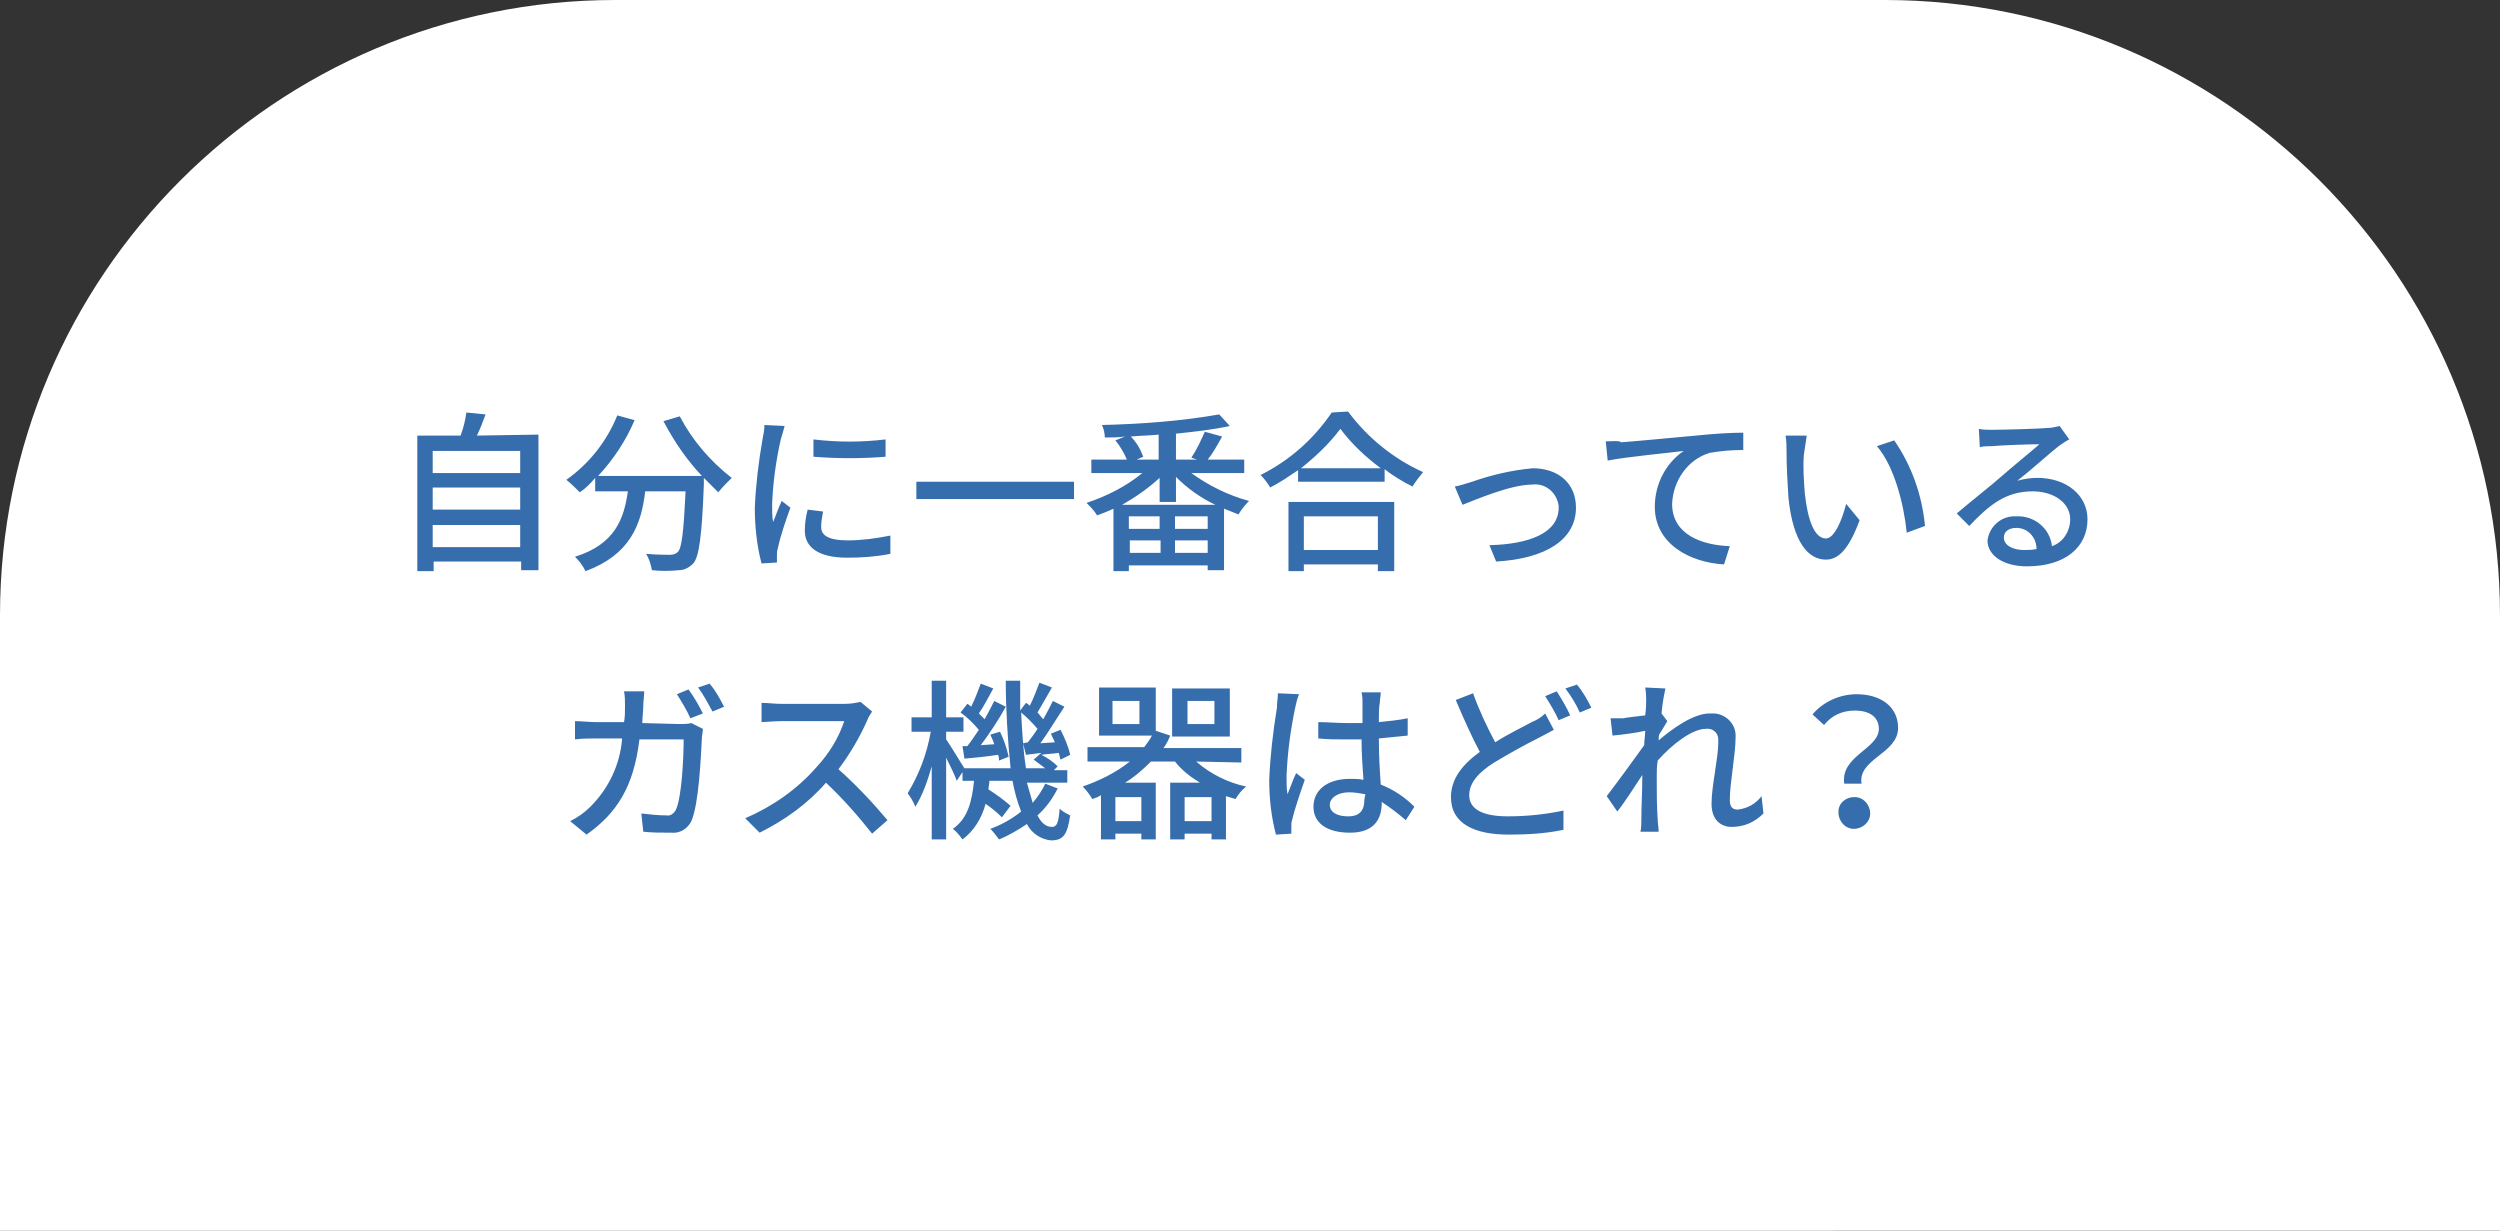
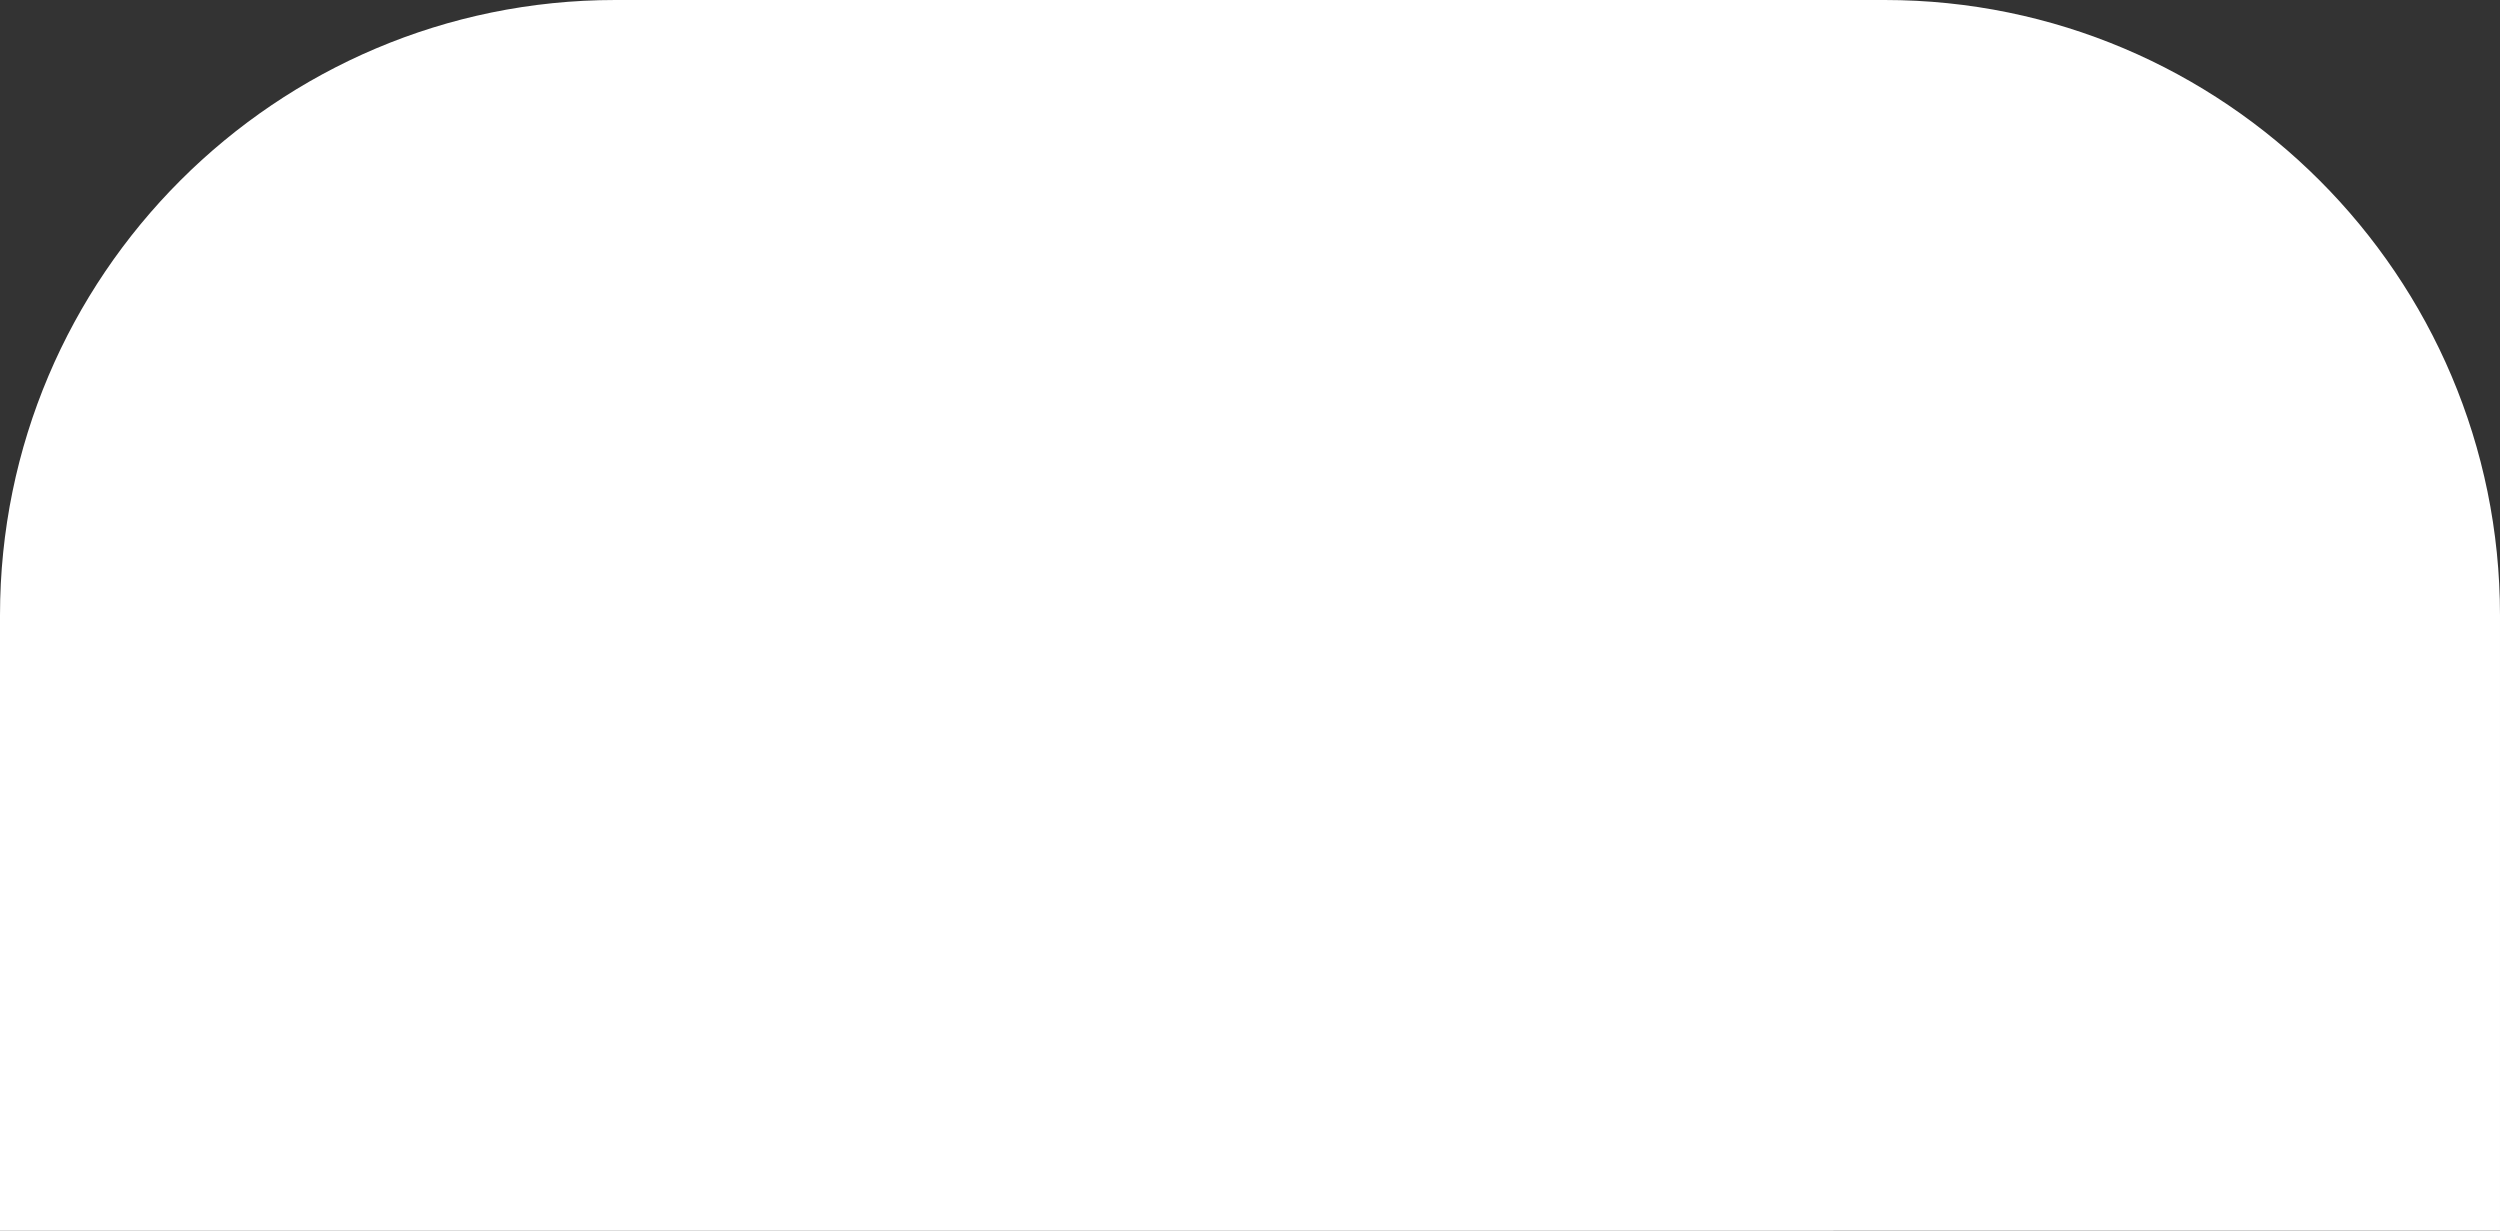
<svg xmlns="http://www.w3.org/2000/svg" version="1.1" id="レイヤー_1" width="260" height="128" x="0px" y="0px" viewBox="0 0 260 128" style="enable-background:new 0 0 260 128;" xml:space="preserve">
  <rect x="0" y="0" width="260" height="128" fill="#333333" stroke="none" />
  <style type="text/css">
	.st0{fill:#FFFFFF;}
	.st1{fill:#366DAD;}
</style>
  <g id="balloon" transform="translate(-966 -4949)">
    <path id="長方形_83" class="st0" d="M1030,4949h132c35.3,0,64,28.7,64,64l0,0v64H966l0,0v-64C966,4977.7,994.7,4949,1030,4949z" />
-     <path id="パス_78" class="st1" d="M1011,5005.9v-2.3h9.1v2.3H1011z M1020.1,4999.7v2.3h-9.1v-2.3H1020.1z M1020.1,4995.9v2.3   h-9.1v-2.3H1020.1z M1015.6,4994.3c0.3-0.6,0.6-1.4,0.9-2.2l-2-0.2c-0.1,0.8-0.3,1.6-0.6,2.4h-4.5v14.1h1.7v-1h9.1v0.9h1.8v-14.1   L1015.6,4994.3z M1035,4992.8c1.1,2.1,2.4,4,4,5.7h-10.8c1.6-1.7,2.9-3.7,3.8-5.8l-1.8-0.5c-1.1,2.7-2.9,5-5.3,6.7   c0.5,0.4,1,0.9,1.4,1.3c0.6-0.4,1.1-0.9,1.6-1.5v1.4h3.4c-0.4,2.8-1.3,5.5-5.5,6.8c0.4,0.4,0.8,0.9,1.1,1.5   c4.6-1.7,5.8-4.8,6.2-8.3h4.2c-0.2,4.2-0.4,5.9-0.8,6.3c-0.2,0.2-0.5,0.3-0.8,0.3c-0.4,0-1.4,0-2.5-0.1c0.3,0.5,0.5,1.1,0.6,1.7   c0.9,0.1,1.9,0.1,2.8,0c0.6,0,1.1-0.3,1.5-0.7c0.6-0.7,0.9-2.8,1.1-8.2c0-0.2,0-0.5,0-0.7c0.5,0.5,1,1,1.5,1.5   c0.4-0.5,0.9-1,1.4-1.5c-2.2-1.7-4.1-3.9-5.4-6.4L1035,4992.8z M1050.6,4994.7v1.8c2.5,0.2,5,0.2,7.5,0v-1.8   C1055.6,4995,1053.1,4995,1050.6,4994.7z M1050,5002c-0.2,0.7-0.3,1.5-0.3,2.2c0,1.7,1.4,2.8,4.4,2.8c1.5,0,3-0.1,4.5-0.4v-1.9   c-1.5,0.3-3,0.5-4.4,0.5c-2.2,0-2.8-0.6-2.8-1.4c0-0.5,0.1-1.1,0.2-1.6L1050,5002z M1045.5,4993.2c0,0.5-0.1,1-0.2,1.5   c-0.4,2.3-0.7,4.7-0.8,7.1c0,1.9,0.2,3.9,0.7,5.8l1.6-0.1c0-0.2,0-0.5,0-0.7c0-0.3,0-0.5,0.1-0.8c0.3-1.4,0.8-2.8,1.3-4.2l-0.9-0.7   c-0.3,0.6-0.6,1.5-0.9,2.2c-0.1-0.6-0.1-1.2-0.1-1.9c0.1-2.3,0.4-4.5,0.9-6.7c0.1-0.3,0.3-1,0.4-1.4L1045.5,4993.2z M1061.3,4999.1   v1.8h16.4v-1.8H1061.3z M1082.7,5001.5c1.4-0.8,2.7-1.7,3.9-2.8v2.5h1.7v-2.6c1.2,1.2,2.6,2.2,4.1,2.9H1082.7z M1088.2,5006.5v-1.3   h3.4v1.3H1088.2z M1083.5,5005.2h3.2v1.3h-3.2V5005.2z M1086.6,5004h-3.2v-1.3h3.2V5004z M1091.6,5004h-3.4v-1.3h3.4V5004z    M1086.6,4996.8h-2.4l0.7-0.3c-0.3-0.8-0.7-1.5-1.3-2.1c1-0.1,2-0.1,2.9-0.2v2.6H1086.6z M1095.4,4998.2v-1.4h-3.8   c0.5-0.6,1-1.5,1.5-2.4l-1.8-0.5c-0.4,0.9-0.8,1.8-1.4,2.7l0.6,0.2h-2.2v-2.7c1.9-0.2,3.8-0.4,5.6-0.8l-1.1-1.2   c-4,0.7-8.1,1-12.2,1.1c0.2,0.4,0.3,0.9,0.3,1.3c0.7,0,1.4,0,2.1-0.1l-1,0.4c0.5,0.6,0.9,1.3,1.2,2h-3.7v1.4h5.3   c-1.7,1.4-3.7,2.4-5.8,3.1c0.4,0.4,0.8,0.8,1.1,1.3c0.5-0.2,1.1-0.4,1.7-0.7v6.5h1.6v-0.6h8.2v0.5h1.7v-6.4c0.5,0.2,1,0.4,1.5,0.6   c0.3-0.5,0.7-1,1.1-1.4c-2.2-0.6-4.2-1.6-6-2.9H1095.4z M1109.3,5002.7v3.5h-7.7v-3.5H1109.3z M1100,5008.4h1.6v-0.7h7.7v0.7h1.7   v-7.2h-11V5008.4z M1101.3,4997.7c1.5-1.2,2.9-2.5,4.1-4.1c1.2,1.6,2.6,2.9,4.2,4.1H1101.3z M1104.5,4991.9c-1.9,2.8-4.4,5-7.4,6.5   c0.4,0.4,0.7,0.8,1,1.3c1-0.5,2-1.2,2.9-1.8v1.2h9v-1.3c0.9,0.7,1.9,1.3,2.9,1.8c0.3-0.5,0.7-1,1.1-1.5c-3.1-1.4-5.8-3.6-7.8-6.3   L1104.5,4991.9L1104.5,4991.9z M1117.3,4999.6l0.8,1.9c1.3-0.5,5-2.1,7.2-2.1c1.4-0.2,2.6,0.8,2.8,2.2c0,0.1,0,0.2,0,0.2   c0,2.7-3.2,3.8-7.2,3.9l0.7,1.7c5.2-0.3,8.3-2.3,8.3-5.6c0-2.6-1.9-4.1-4.5-4.1c-2.2,0.2-4.3,0.7-6.3,1.4   C1118.4,4999.3,1117.9,4999.5,1117.3,4999.6z M1133,4994.9l0.2,2c2-0.4,6.4-0.8,7.9-1c-1.9,1.3-3,3.5-3,5.8c0,3.9,3.7,5.8,7.2,6   l0.6-1.9c-2.9-0.1-6-1.2-6-4.4c0.1-2.4,1.6-4.6,3.9-5.3c1.1-0.2,2.3-0.3,3.5-0.3v-1.8c-1.2,0-3,0.1-4.9,0.3   c-3.3,0.3-6.4,0.6-7.8,0.7C1134.4,4994.8,1133.7,4994.9,1133,4994.9L1133,4994.9z M1153.9,4994.3h-2.2c0.1,0.6,0.1,1.1,0.1,1.7   c0,1.6,0.1,3.2,0.2,4.8c0.5,4.7,2.1,6.4,3.9,6.4c1.3,0,2.4-1.1,3.5-4.1l-1.4-1.7c-0.4,1.6-1.2,3.6-2.1,3.6c-1.2,0-1.9-1.9-2.2-4.7   c-0.1-1.3-0.2-2.7-0.1-4C1153.7,4995.6,1153.8,4995,1153.9,4994.3L1153.9,4994.3z M1163,4994.8l-1.8,0.6c1.8,2.1,2.8,6,3.1,9   l1.9-0.7C1165.9,5000.5,1164.8,4997.4,1163,4994.8L1163,4994.8z M1176.5,5006.2c-1.2,0-2.1-0.5-2.1-1.3c0-0.6,0.5-1,1.3-1   c1.2,0,2.1,1,2.1,2.2C1177.3,5006.2,1176.9,5006.2,1176.5,5006.2z M1180.2,4993.3c-0.4,0.1-0.8,0.2-1.1,0.2c-1,0.1-5,0.2-5.9,0.2   c-0.5,0-1,0-1.4-0.1l0.1,1.9c0.4-0.1,0.9-0.1,1.3-0.1c0.9-0.1,4-0.2,4.9-0.2c-0.9,0.8-3,2.5-3.9,3.3c-1,0.9-3.3,2.7-4.7,3.9   l1.3,1.3c2.1-2.2,3.8-3.6,6.6-3.6c2.2,0,3.9,1.2,3.9,2.9c0,1.2-0.7,2.4-1.9,2.8c-0.2-1.9-1.9-3.2-3.7-3.1c-1.5-0.1-2.8,1-3,2.5   c0,1.6,1.7,2.7,4.1,2.7c4,0,6.3-2,6.3-4.9c0-2.5-2.2-4.3-5.2-4.3c-0.7,0-1.4,0.1-2.1,0.3c1.3-1,3.4-2.9,4.3-3.6   c0.3-0.2,0.7-0.5,1.1-0.7L1180.2,4993.3z M1039.1,5023.2c-0.4-0.8-0.9-1.7-1.5-2.5l-1.2,0.5c0.5,0.8,1,1.6,1.4,2.5L1039.1,5023.2z    M1032.8,5024.2c0-0.6,0.1-1.2,0.1-1.8c0-0.4,0.1-1.1,0.1-1.5h-2.1c0.1,0.5,0.1,1,0.1,1.5c0,0.6,0,1.2-0.1,1.7h-2.9   c-0.7,0-1.5-0.1-2.2-0.1v1.9c0.7-0.1,1.5-0.1,2.2-0.1h2.7c-0.2,2.7-1.4,5.2-3.3,7.1c-0.6,0.6-1.3,1.1-2.1,1.5l1.7,1.4   c3.1-2.2,4.9-4.9,5.5-9.9h4.6c0,1.9-0.2,6-0.8,7.3c-0.2,0.4-0.6,0.7-1,0.6c-0.9,0-1.7-0.1-2.6-0.2l0.2,1.9c0.9,0.1,2,0.1,2.9,0.1   c0.9,0.1,1.7-0.4,2.1-1.2c0.8-1.8,1-6.9,1.1-8.7c0-0.2,0.1-0.6,0.1-0.9l-1.2-0.6c-0.4,0.1-0.8,0.1-1.2,0.1L1032.8,5024.2   L1032.8,5024.2z M1038.6,5020.5c0.6,0.8,1,1.6,1.5,2.5l1.2-0.5c-0.4-0.8-0.9-1.7-1.5-2.4L1038.6,5020.5z M1055.5,5022   c-0.5,0.1-1,0.2-1.6,0.2h-6.7c-0.7,0-1.3-0.1-2-0.1v2c0.3,0,1.3-0.1,2-0.1h6.6c-0.6,1.8-1.6,3.4-2.9,4.8c-2,2.3-4.6,4.1-7.4,5.3   l1.5,1.5c2.6-1.3,5-3,6.9-5.2c1.7,1.6,3.3,3.4,4.8,5.3l1.6-1.4c-1.6-1.9-3.3-3.7-5.1-5.3c1.2-1.6,2.2-3.3,3-5.1   c0.1-0.3,0.3-0.6,0.5-0.9L1055.5,5022z M1066.1,5026.6l0.2,1.3c1.1-0.1,2.2-0.2,3.5-0.4c0.1,0.2,0.1,0.4,0.1,0.6l1-0.4   c-0.2-0.9-0.5-1.8-0.9-2.6l-1,0.3c0.1,0.3,0.3,0.6,0.4,1l-1.4,0.1c0.9-1.2,1.9-2.7,2.6-4l-1.2-0.6c-0.3,0.6-0.6,1.2-1,1.9   c-0.2-0.2-0.4-0.4-0.6-0.6c0.5-0.7,1-1.7,1.5-2.6l-1.3-0.5c-0.3,0.8-0.6,1.6-1,2.4c-0.1-0.1-0.2-0.2-0.4-0.3l-0.7,0.9   c0.7,0.5,1.3,1.1,1.9,1.8c-0.4,0.6-0.8,1.2-1.2,1.7L1066.1,5026.6z M1072.4,5026.3l0.3,1.2l1.6-0.2l-0.8,0.7   c0.4,0.3,0.8,0.6,1.2,0.9h-2c-0.3-1.9-0.4-3.9-0.5-5.8c0.6,0.5,1.2,1.1,1.7,1.7c-0.3,0.5-0.7,1-1,1.4L1072.4,5026.3z    M1074.7,5030.5c-0.3,0.7-0.8,1.4-1.3,2c-0.2-0.7-0.4-1.4-0.6-2.1h4.2v-1.3h-1.4l0.4-0.4c-0.5-0.5-1.1-0.9-1.7-1.2   c0.6-0.1,1.2-0.1,1.8-0.2c0.1,0.2,0.1,0.5,0.2,0.7l1-0.5c-0.2-0.9-0.6-1.8-1-2.6l-1,0.4c0.1,0.3,0.3,0.6,0.4,0.9l-1.5,0.1   c0.8-1.1,1.7-2.6,2.5-3.8l-1.2-0.6c-0.3,0.6-0.6,1.2-1,1.9c-0.2-0.2-0.4-0.5-0.6-0.7c0.4-0.7,1-1.7,1.5-2.6l-1.3-0.5   c-0.3,0.8-0.6,1.6-1,2.4c-0.1-0.1-0.2-0.2-0.4-0.3l-0.6,0.8c0-1,0-2,0-3.1h-1.5c0,3,0.2,6.1,0.5,9.1h-4.8c-0.4-0.6-1.4-2.3-1.9-3   v-0.8h1.8v-1.5h-1.8v-3.8h-1.5v3.8h-2.1v1.5h2c-0.4,2.3-1.2,4.4-2.4,6.4c0.3,0.4,0.6,0.9,0.8,1.4c0.8-1.3,1.3-2.8,1.7-4.2v7.6h1.5   v-8.5c0.4,0.8,0.9,1.8,1.1,2.4l0.6-0.9v0.9h1.2c-0.2,2-0.6,3.9-2.2,5c0.4,0.3,0.7,0.7,1,1.1c1.2-0.9,2-2.2,2.4-3.7   c0.6,0.4,1.2,0.9,1.7,1.4l0.9-1.2c-0.7-0.6-1.5-1.2-2.3-1.7c0-0.3,0.1-0.6,0.1-0.9h2.4c0.2,1.1,0.5,2.2,0.9,3.2   c-1,0.8-2.1,1.4-3.2,1.8c0.3,0.3,0.6,0.7,0.9,1.1c1-0.4,2-1,2.9-1.6c0.5,1,1.5,1.6,2.5,1.7c1.3,0,1.7-0.6,2-2.6   c-0.4-0.2-0.8-0.4-1.1-0.7c-0.1,1.5-0.3,1.9-0.8,1.9c-0.6,0-1.1-0.4-1.5-1.2c0.9-0.8,1.6-1.8,2.1-2.8L1074.7,5030.5z    M1092.3,5024.3h-2.8v-2.4h2.8V5024.3z M1093.9,5020.6h-6v5h6V5020.6z M1089.2,5034.4v-2.5h2.8v2.5H1089.2z M1084.7,5034.4h-2.7   v-2.5h2.7V5034.4z M1084.5,5024.3h-2.8v-2.4h2.8V5024.3z M1095.1,5028.3v-1.5h-8.1c0.3-0.4,0.5-0.8,0.7-1.3l-1.5-0.5v-4.5h-5.9v5   h5.5c-0.2,0.4-0.5,0.8-0.8,1.2h-5.9v1.5h4.4c-1.5,1.2-3.2,2-4.9,2.6c0.4,0.4,0.7,0.8,1,1.3c0.3-0.1,0.6-0.2,0.9-0.4v4.6h1.5v-0.6   h2.7v0.6h1.5v-5.9h-3.2c1-0.6,1.9-1.4,2.7-2.2h2.5c0.7,0.9,1.6,1.6,2.6,2.2h-3.1v5.9h1.5v-0.6h2.8v0.6h1.5v-4.5   c0.3,0.1,0.7,0.2,1,0.3c0.3-0.5,0.6-0.9,1.1-1.3c-1.9-0.4-3.7-1.3-5.2-2.6L1095.1,5028.3z M1098.9,5021.1c0,0.5-0.1,1-0.1,1.5   c-0.4,2.5-0.7,5-0.8,7.5c0,1.9,0.2,3.8,0.7,5.7l1.6-0.1c0-0.2,0-0.5,0-0.7c0-0.3,0-0.5,0.1-0.8c0.2-0.9,0.8-2.7,1.3-4.1l-0.9-0.7   c-0.3,0.6-0.6,1.5-0.9,2.2c-0.1-0.6-0.1-1.2-0.1-1.9c0.1-2.4,0.4-4.7,0.9-7.1c0.1-0.5,0.2-0.9,0.4-1.4L1098.9,5021.1z    M1107.9,5032.1c0,1.1-0.4,1.8-1.7,1.8c-1.1,0-1.9-0.4-1.9-1.2c0-0.7,0.8-1.3,2-1.3c0.6,0,1.1,0.1,1.7,0.2L1107.9,5032.1z    M1113.1,5032.9c-1-1-2.2-1.8-3.5-2.3c-0.1-1.4-0.2-3-0.2-4.8c1-0.1,2-0.2,3-0.3v-1.8c-1,0.2-2,0.3-3,0.4c0-0.8,0-1.6,0.1-2   c0-0.4,0.1-0.7,0.1-1.1h-2c0.1,0.4,0.1,0.8,0.1,1.1c0,0.5,0,1.2,0,2.1c-0.5,0-1,0-1.5,0c-1.1,0-2.1-0.1-3.1-0.1v1.7   c1,0.1,2,0.1,3,0.1c0.5,0,1,0,1.5,0c0,1.4,0.1,2.9,0.2,4.2c-0.5-0.1-1-0.1-1.4-0.1c-2.4,0-3.8,1.2-3.8,2.9c0,1.7,1.4,2.7,3.8,2.7   c2.5,0,3.3-1.4,3.3-3.1v-0.1c0.9,0.6,1.7,1.2,2.5,1.9L1113.1,5032.9z M1126.7,5023.2c-0.4,0.4-0.9,0.7-1.4,0.9   c-0.9,0.5-2.4,1.2-3.8,2.1c-0.9-1.7-1.7-3.4-2.3-5.1l-1.8,0.7c0.8,1.9,1.7,3.9,2.5,5.4c-1.8,1.3-3,2.8-3,4.7c0,2.8,2.5,3.9,6,3.9   c1.9,0,3.8-0.1,5.7-0.5v-2c-1.9,0.4-3.8,0.6-5.8,0.6c-2.7,0-4-0.8-4-2.2c0-1.3,1-2.4,2.6-3.4c1.5-0.9,3.1-1.8,4.7-2.6   c0.6-0.3,1.1-0.6,1.5-0.8L1126.7,5023.2z M1126.7,5021.4c0.5,0.8,1,1.6,1.4,2.5l1.2-0.5c-0.4-0.9-0.9-1.7-1.4-2.5L1126.7,5021.4z    M1128.8,5020.6c0.6,0.8,1.1,1.6,1.5,2.5l1.2-0.5c-0.4-0.8-0.9-1.7-1.5-2.4L1128.8,5020.6z M1149.2,5031.8   c-0.6,0.8-1.5,1.3-2.5,1.4c-0.6,0-0.8-0.4-0.8-1c0-1.8,0.6-4.7,0.6-6.5c0.1-1.3-0.9-2.4-2.2-2.5c-0.2,0-0.3,0-0.5,0   c-1.7,0-3.9,1.6-5.3,2.8c0-0.3,0-0.5,0.1-0.7c0.3-0.4,0.6-1,0.8-1.3l-0.6-0.8c0.1-1.2,0.3-2.1,0.4-2.6l-2.1-0.1   c0.1,0.5,0.1,1,0.1,1.4c0,0.2,0,0.8-0.1,1.5c-0.8,0.1-1.8,0.2-2.3,0.3c-0.5,0-0.9,0-1.3,0l0.2,1.8c1.1-0.1,2.6-0.3,3.4-0.5   c0,0.5-0.1,1-0.1,1.5c-1,1.4-2.9,4-3.9,5.3l1.1,1.6c0.8-1,1.8-2.6,2.6-3.8c0,2-0.1,3-0.1,4.7c0,0.3,0,0.9-0.1,1.2h1.9   c0-0.4-0.1-0.9-0.1-1.2c-0.1-1.6-0.1-2.9-0.1-4.4c0-0.6,0-1.2,0.1-1.8c1.5-1.7,3.6-3.3,5-3.3c0.7-0.1,1.3,0.4,1.3,1.1   c0,0.1,0,0.2,0,0.3c0,1.7-0.7,4.5-0.7,6.4c0,1.6,0.9,2.4,2.1,2.4c1.3,0,2.4-0.5,3.3-1.4L1149.2,5031.8z M1157.8,5030.5h1.8   c-0.4-2.6,3.8-3.1,3.8-5.8c0-2.2-1.8-3.5-4.3-3.5c-1.8,0-3.5,0.8-4.6,2.1l1.2,1.1c0.8-1,1.9-1.5,3.2-1.5c1.7,0,2.5,0.8,2.5,1.9   C1161.4,5026.9,1157.4,5027.6,1157.8,5030.5z M1157.2,5033.5c0,0.9,0.7,1.7,1.6,1.7s1.7-0.7,1.7-1.6s-0.7-1.7-1.6-1.7   c0,0,0,0-0.1,0c-0.8,0-1.6,0.6-1.6,1.5C1157.2,5033.5,1157.2,5033.5,1157.2,5033.5z" />
  </g>
</svg>